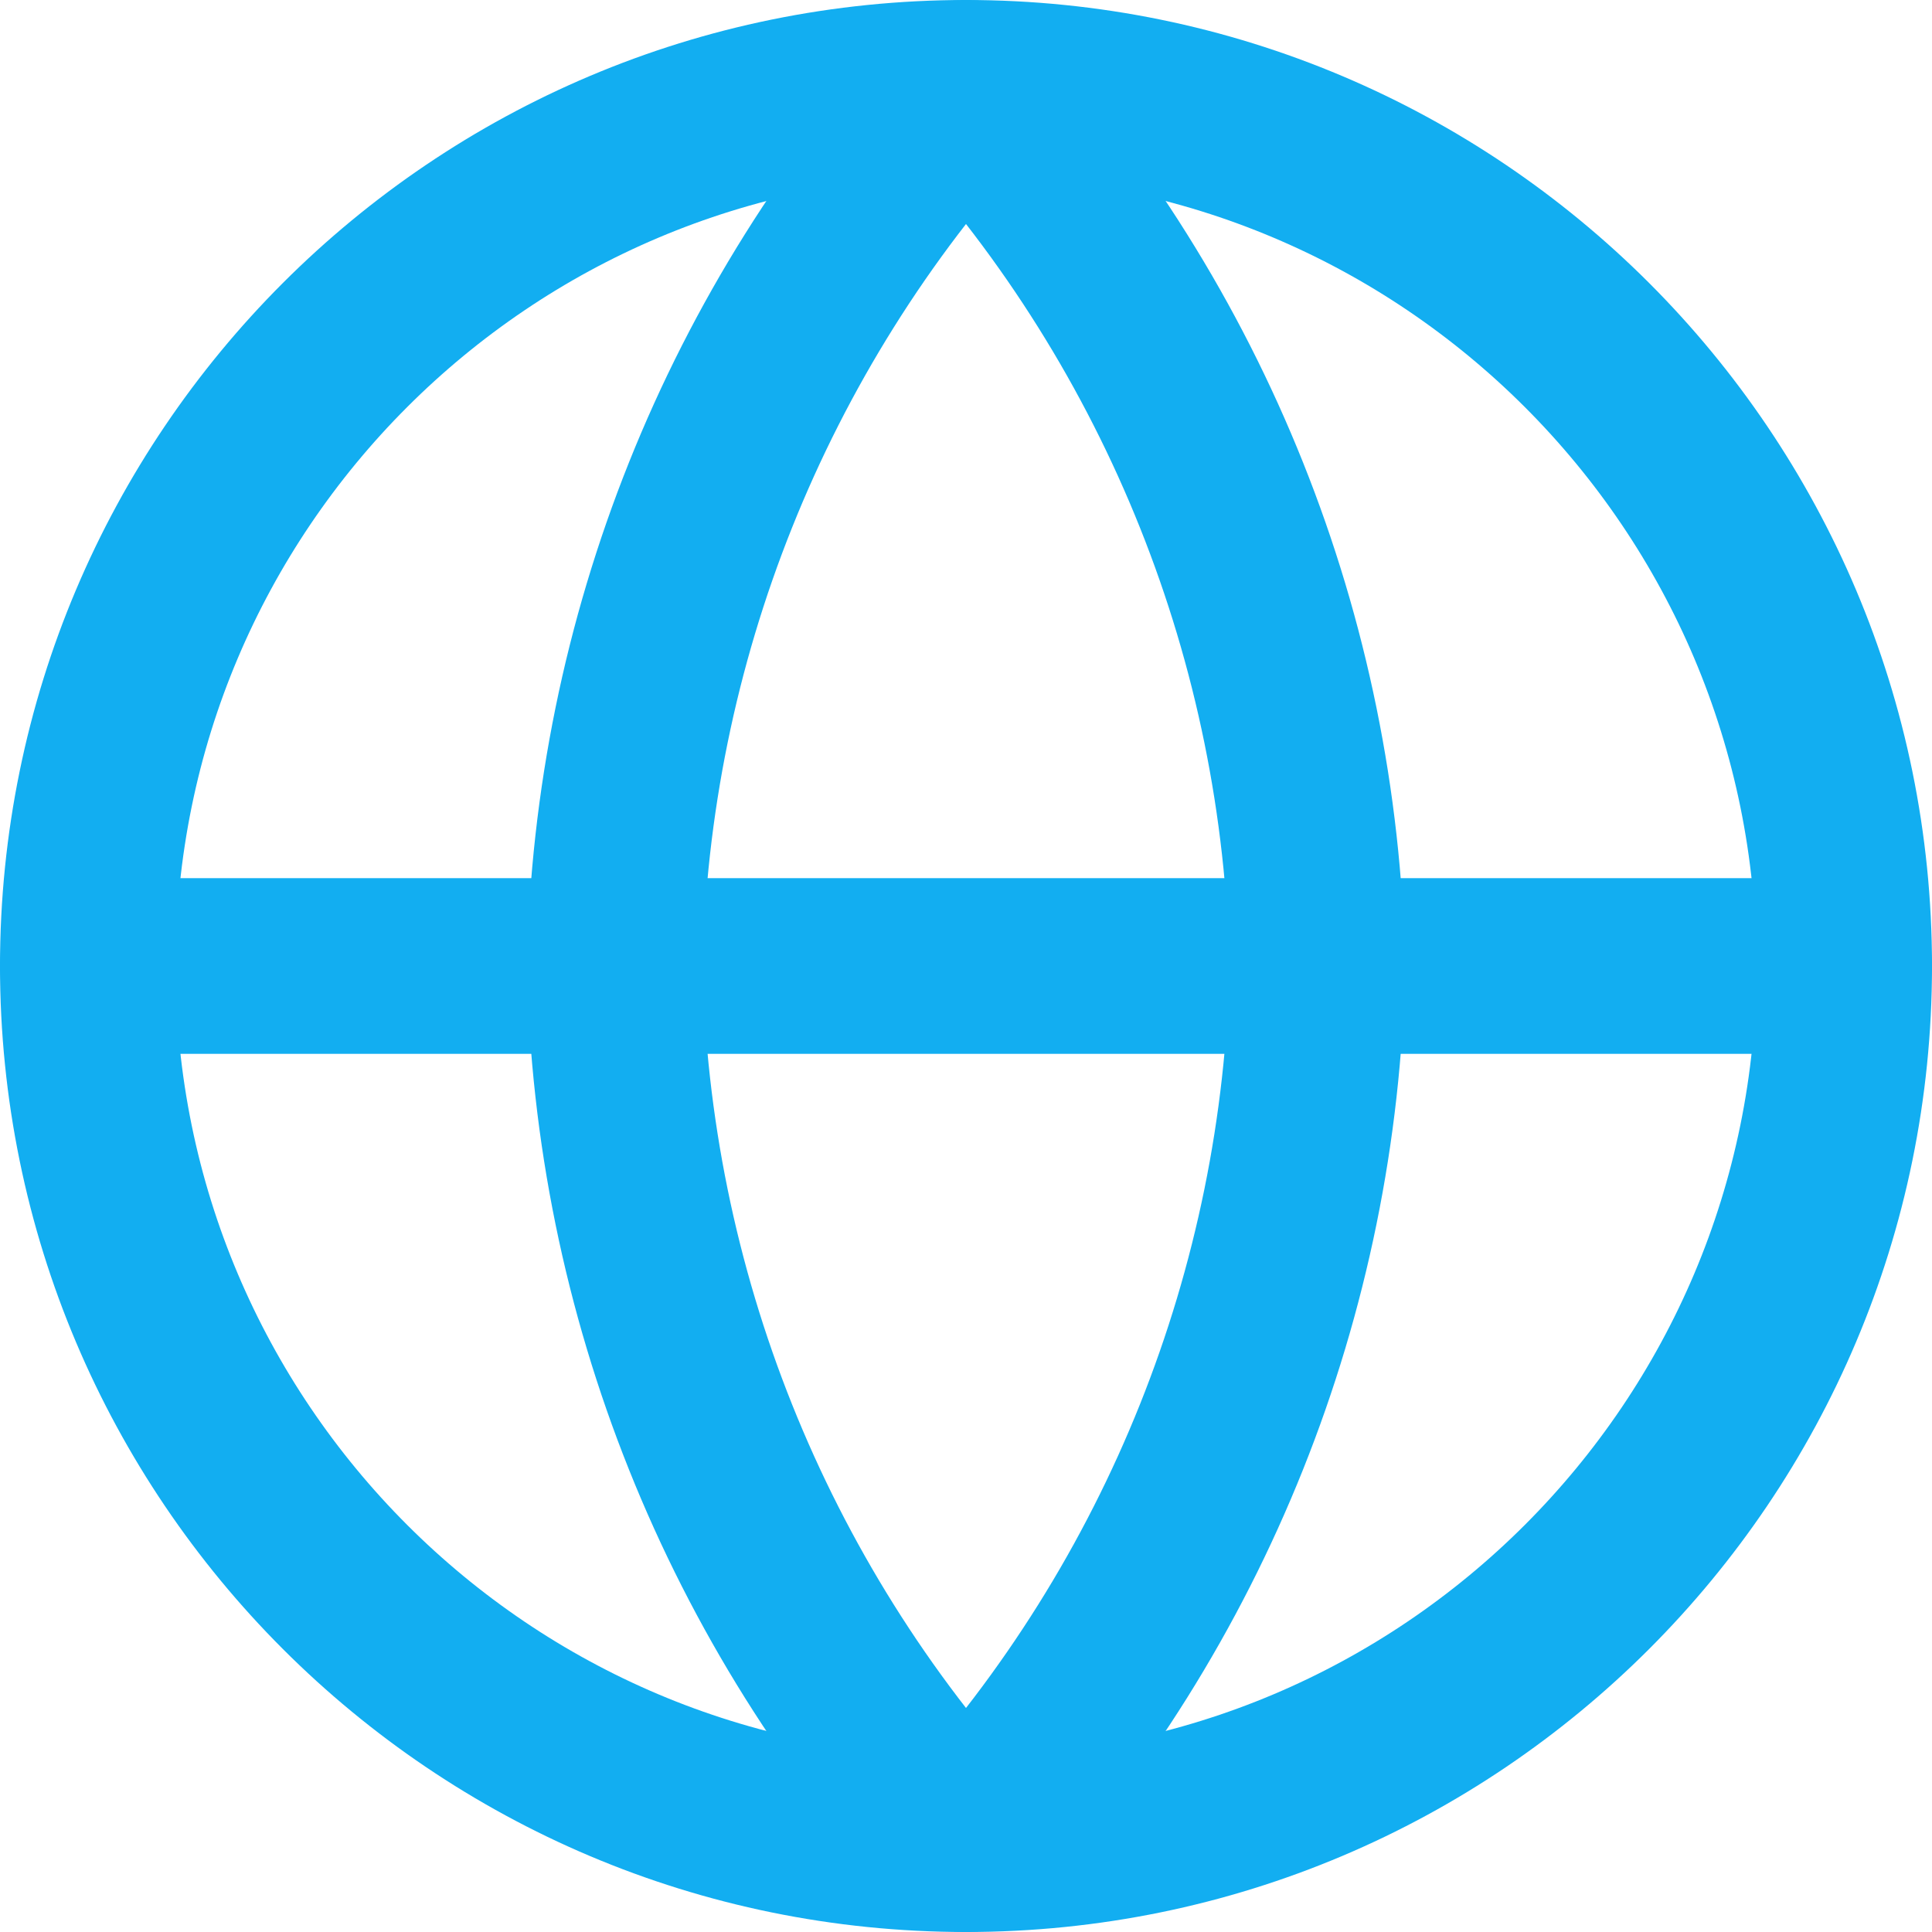
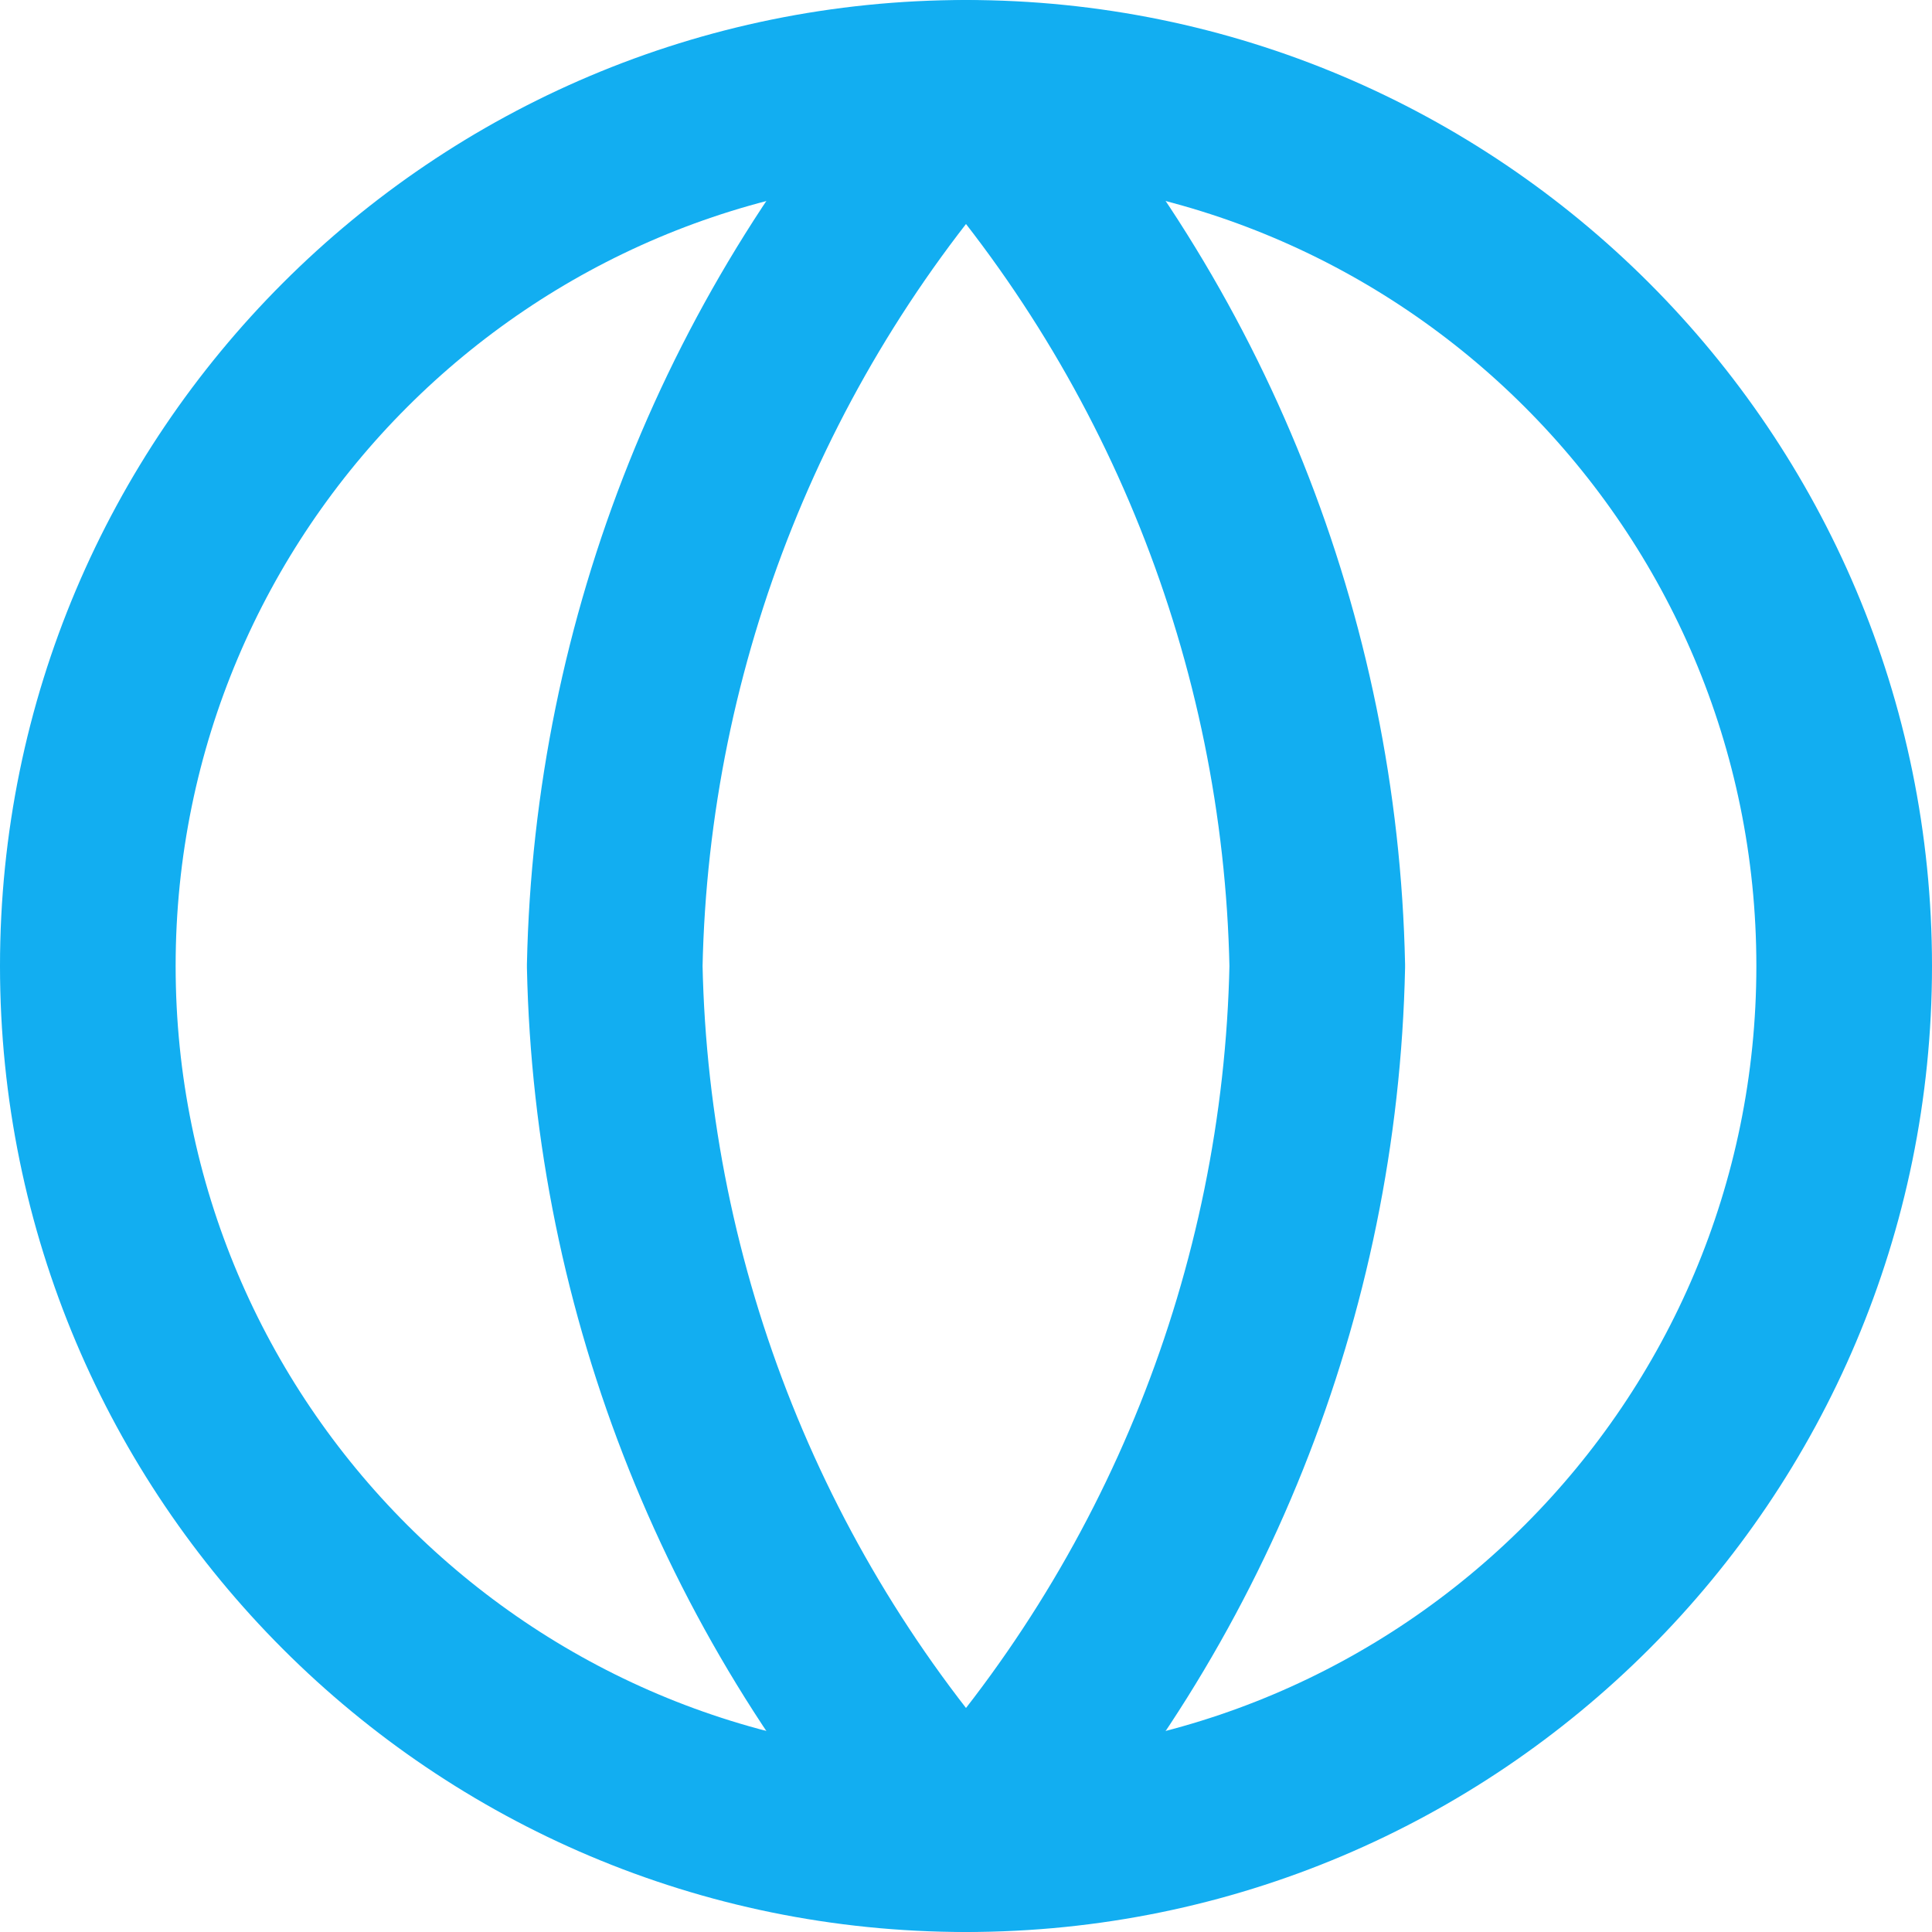
<svg xmlns="http://www.w3.org/2000/svg" width="22" height="22" viewBox="0 0 22 22" fill="none">
  <path d="M11 21C16.523 21 21 16.523 21 11C21 5.477 16.523 1 11 1C5.477 1 1 5.477 1 11C1 16.523 5.477 21 11 21Z" stroke="#12AEF1" stroke-width="2" stroke-linecap="round" stroke-linejoin="round" />
-   <path d="M1 11H21" stroke="#12AEF1" stroke-width="2" stroke-linecap="round" stroke-linejoin="round" />
  <path d="M11 1C13.501 3.738 14.923 7.292 15 11C14.923 14.708 13.501 18.262 11 21C8.499 18.262 7.077 14.708 7 11C7.077 7.292 8.499 3.738 11 1V1Z" stroke="#12AEF1" stroke-width="2" stroke-linecap="round" stroke-linejoin="round" />
</svg>